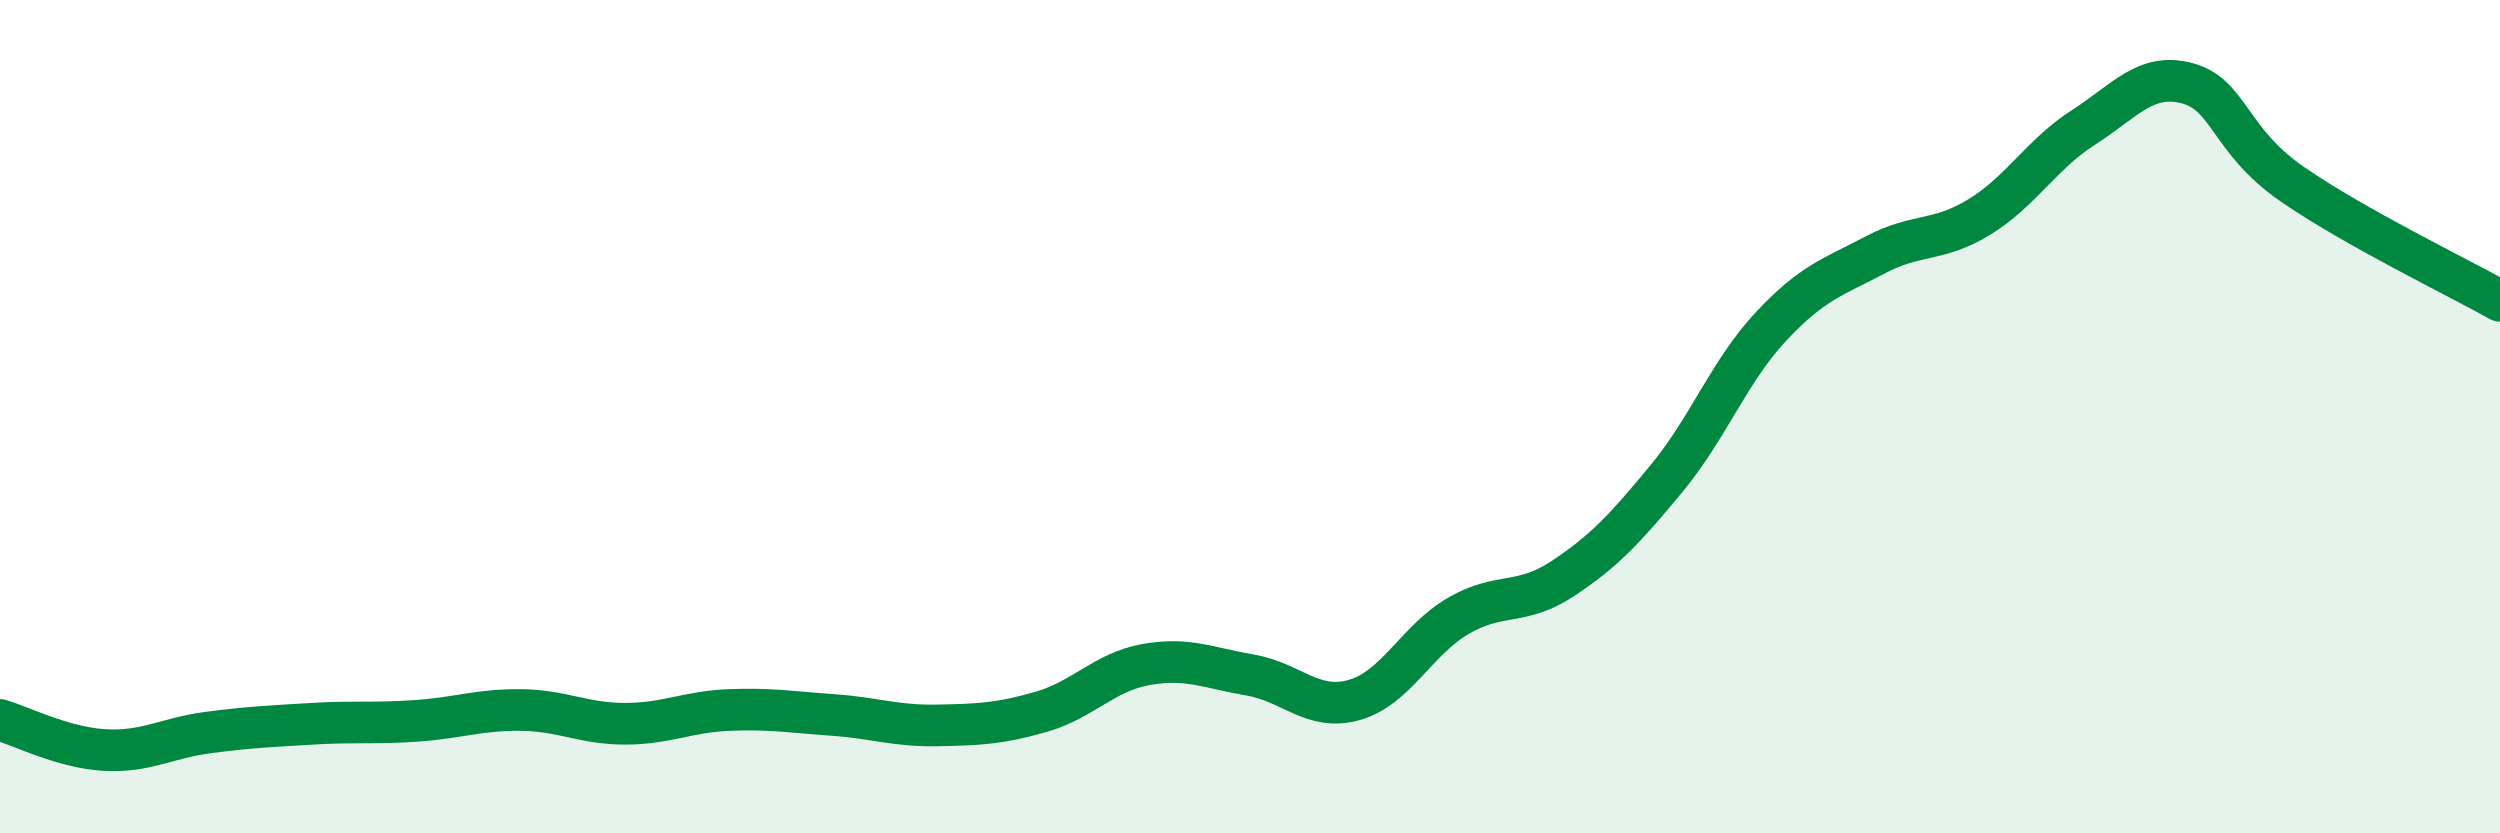
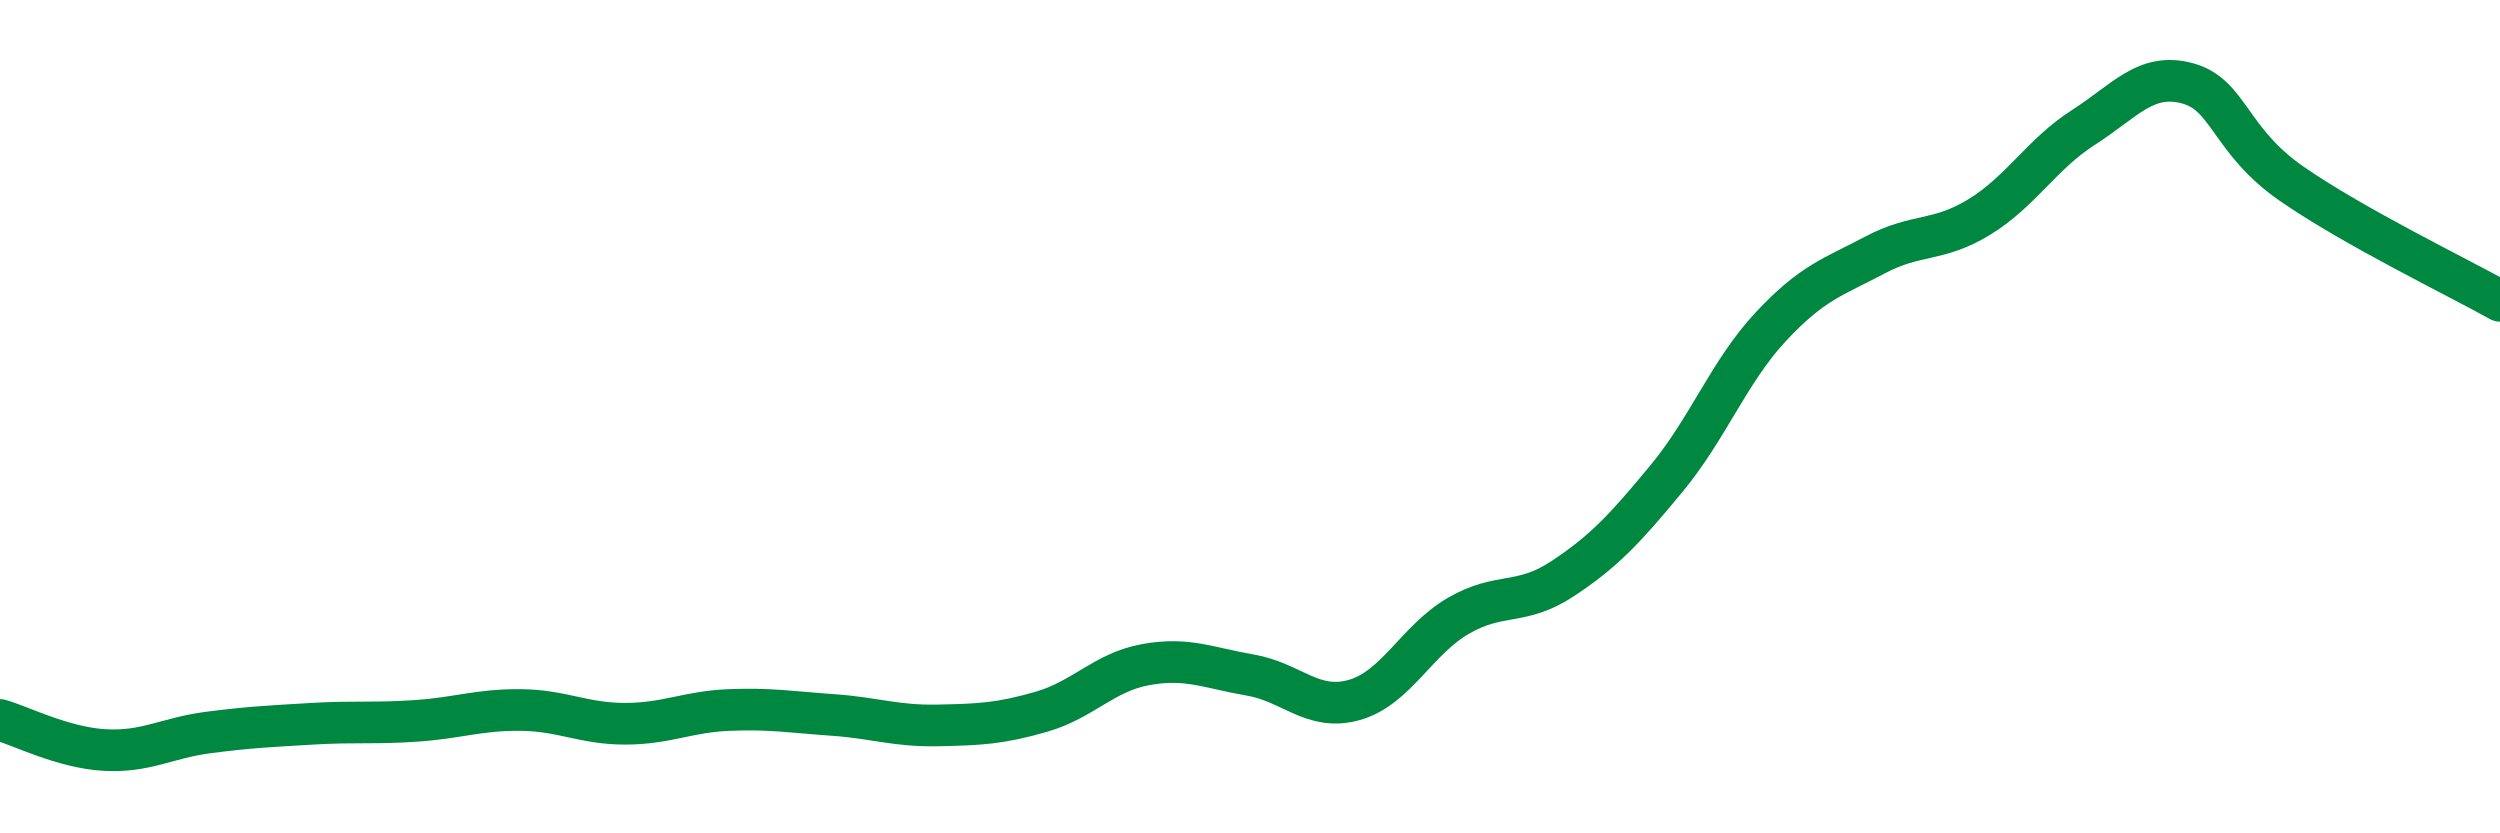
<svg xmlns="http://www.w3.org/2000/svg" width="60" height="20" viewBox="0 0 60 20">
-   <path d="M 0,17.28 C 0.5,17.42 1.5,17.94 2.5,18 C 3.5,18.06 4,17.71 5,17.58 C 6,17.45 6.5,17.43 7.5,17.37 C 8.5,17.31 9,17.37 10,17.3 C 11,17.23 11.5,17.03 12.5,17.04 C 13.5,17.05 14,17.37 15,17.37 C 16,17.37 16.5,17.08 17.5,17.04 C 18.5,17 19,17.09 20,17.16 C 21,17.23 21.5,17.43 22.5,17.41 C 23.5,17.39 24,17.37 25,17.08 C 26,16.79 26.5,16.13 27.5,15.95 C 28.5,15.77 29,16.03 30,16.2 C 31,16.37 31.5,17.08 32.5,16.8 C 33.5,16.52 34,15.36 35,14.78 C 36,14.2 36.5,14.55 37.5,13.89 C 38.5,13.23 39,12.69 40,11.48 C 41,10.27 41.5,8.91 42.5,7.84 C 43.5,6.77 44,6.65 45,6.12 C 46,5.59 46.5,5.82 47.5,5.21 C 48.5,4.6 49,3.7 50,3.06 C 51,2.42 51.5,1.73 52.5,2 C 53.5,2.27 53.5,3.37 55,4.41 C 56.5,5.45 59,6.66 60,7.22L60 20L0 20Z" fill="#008740" opacity="0.1" stroke-linecap="round" stroke-linejoin="round" />
  <path d="M 0,17.28 C 0.5,17.42 1.5,17.94 2.5,18 C 3.5,18.06 4,17.71 5,17.58 C 6,17.45 6.5,17.43 7.5,17.37 C 8.5,17.31 9,17.37 10,17.3 C 11,17.23 11.5,17.03 12.5,17.04 C 13.5,17.05 14,17.37 15,17.37 C 16,17.37 16.5,17.08 17.5,17.04 C 18.5,17 19,17.09 20,17.16 C 21,17.23 21.5,17.43 22.5,17.41 C 23.5,17.39 24,17.37 25,17.08 C 26,16.79 26.5,16.13 27.5,15.95 C 28.5,15.77 29,16.03 30,16.2 C 31,16.37 31.5,17.08 32.5,16.8 C 33.5,16.52 34,15.36 35,14.78 C 36,14.2 36.5,14.55 37.5,13.89 C 38.5,13.23 39,12.69 40,11.48 C 41,10.27 41.5,8.91 42.5,7.84 C 43.5,6.77 44,6.65 45,6.12 C 46,5.59 46.5,5.82 47.5,5.21 C 48.5,4.6 49,3.7 50,3.06 C 51,2.42 51.5,1.73 52.5,2 C 53.5,2.27 53.5,3.37 55,4.41 C 56.5,5.45 59,6.66 60,7.22" stroke="#008740" stroke-width="1" fill="none" stroke-linecap="round" stroke-linejoin="round" />
</svg>